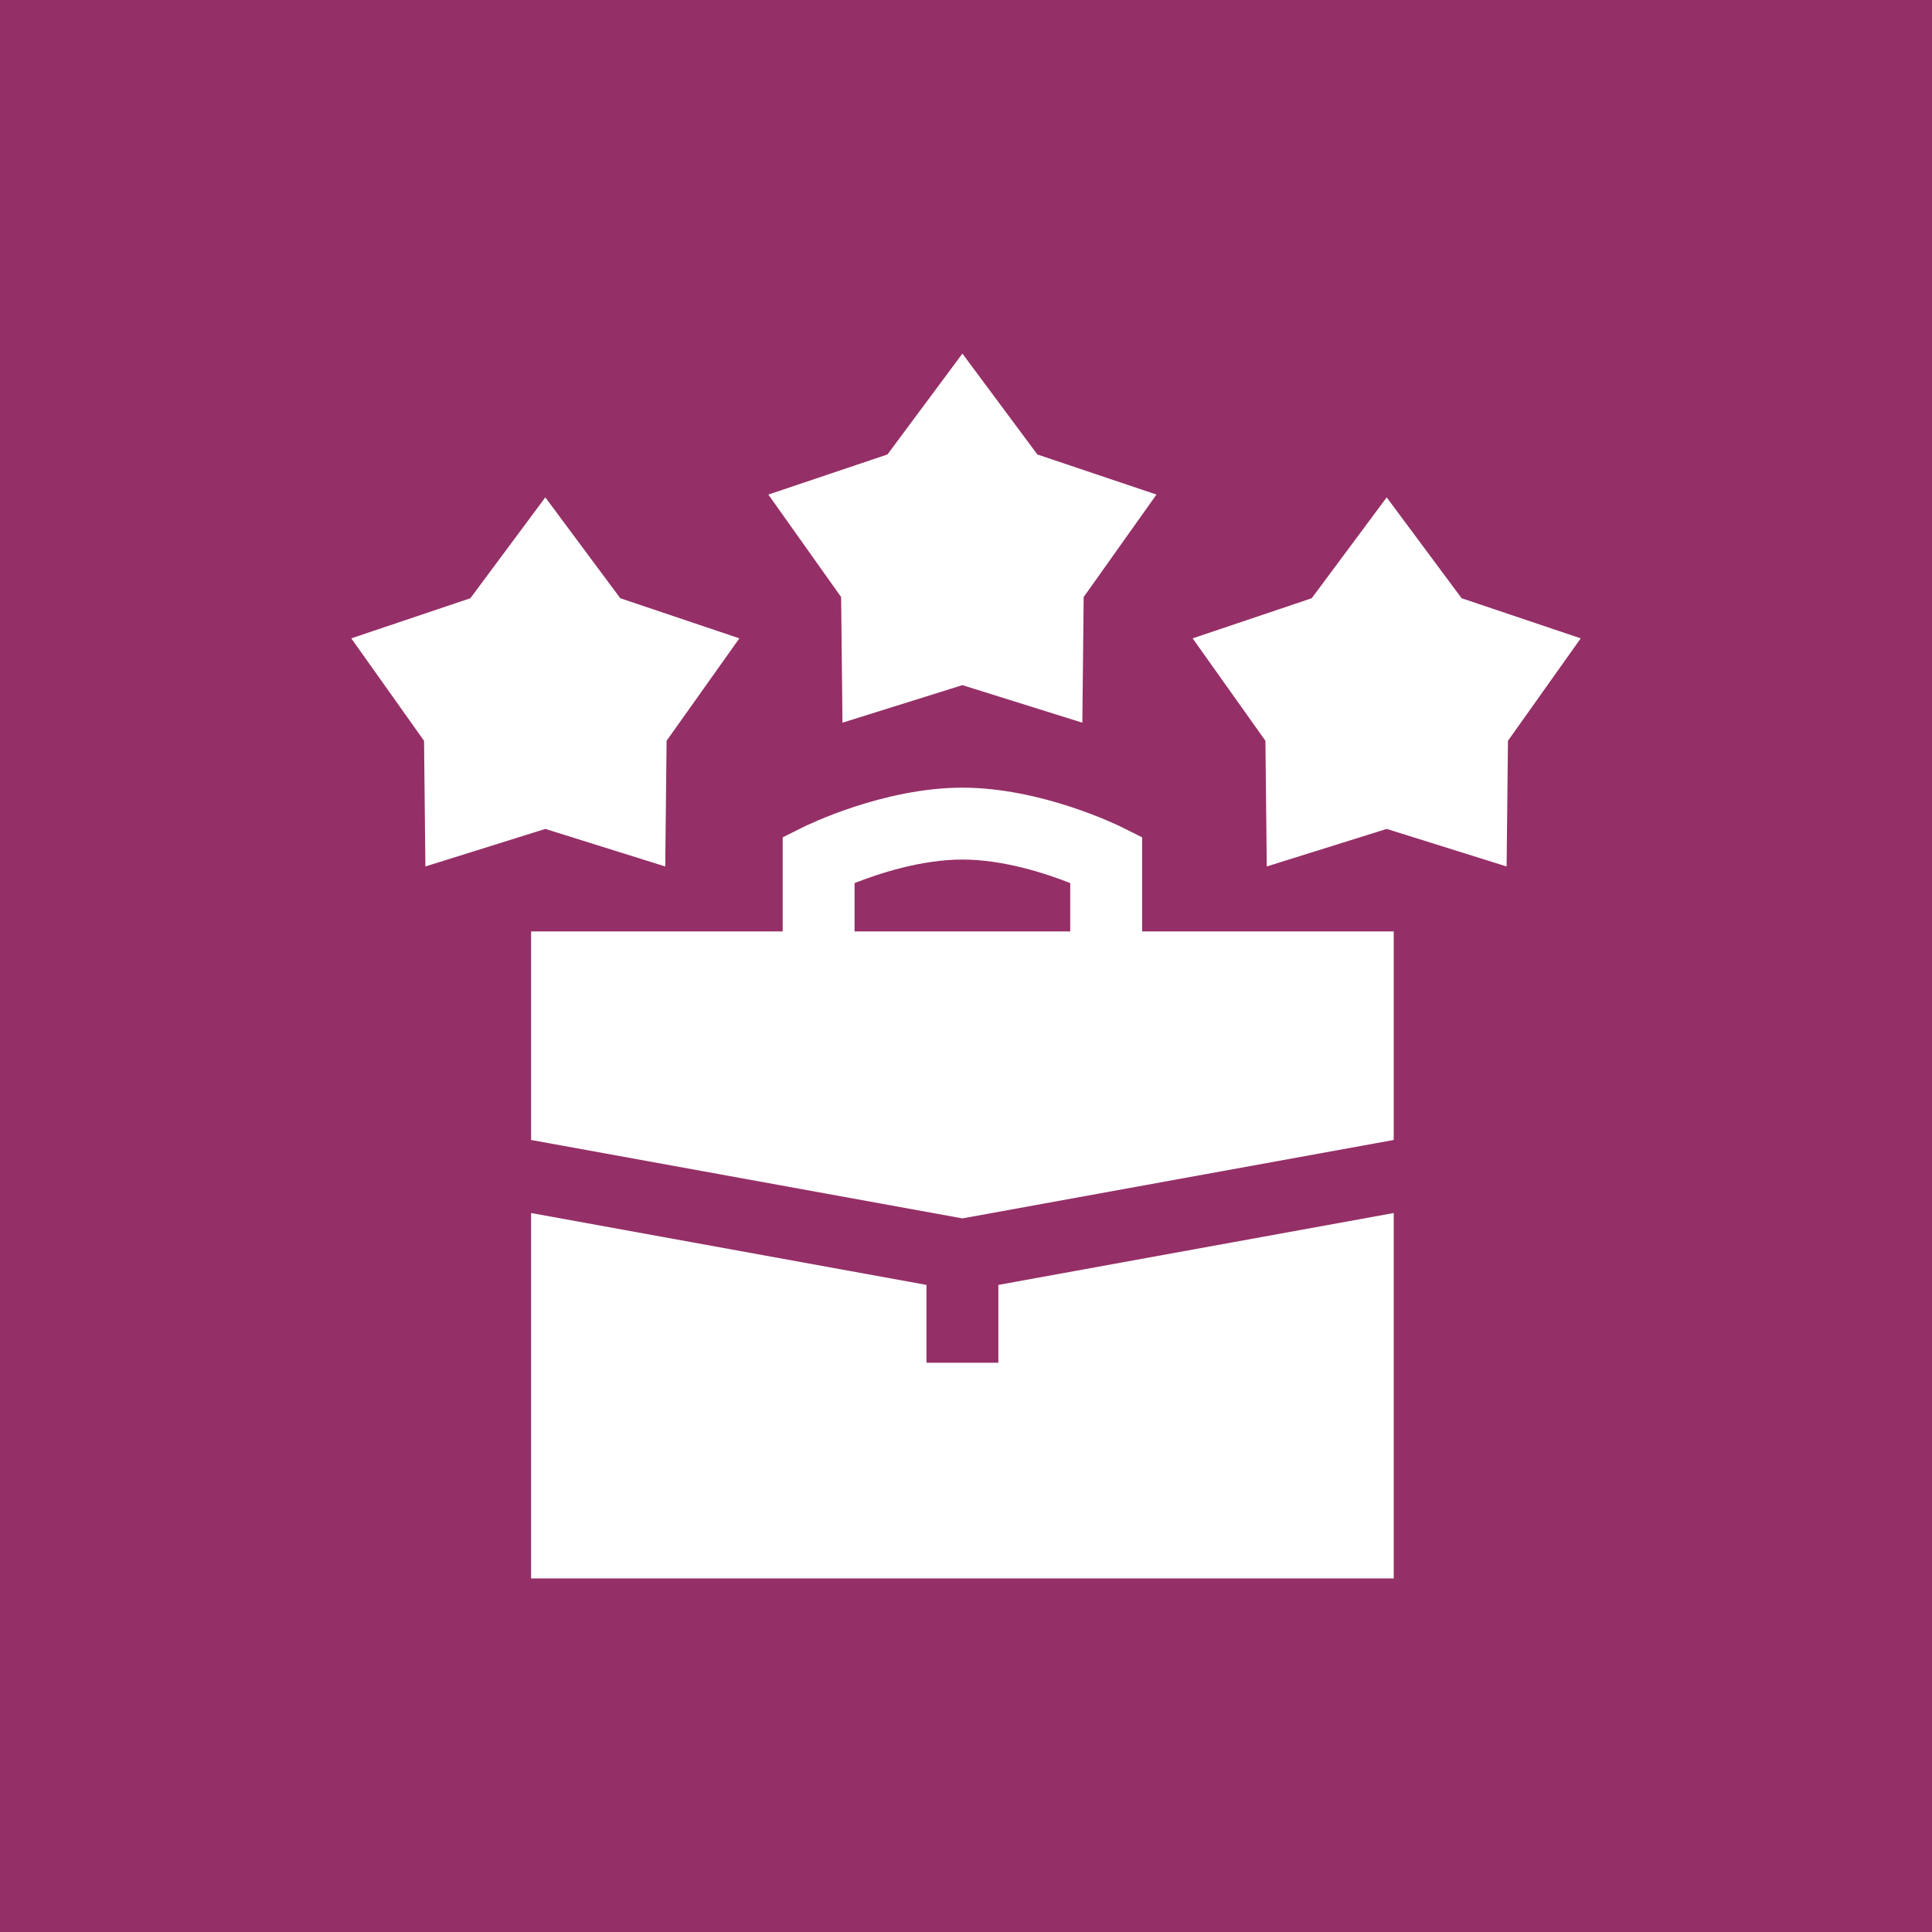
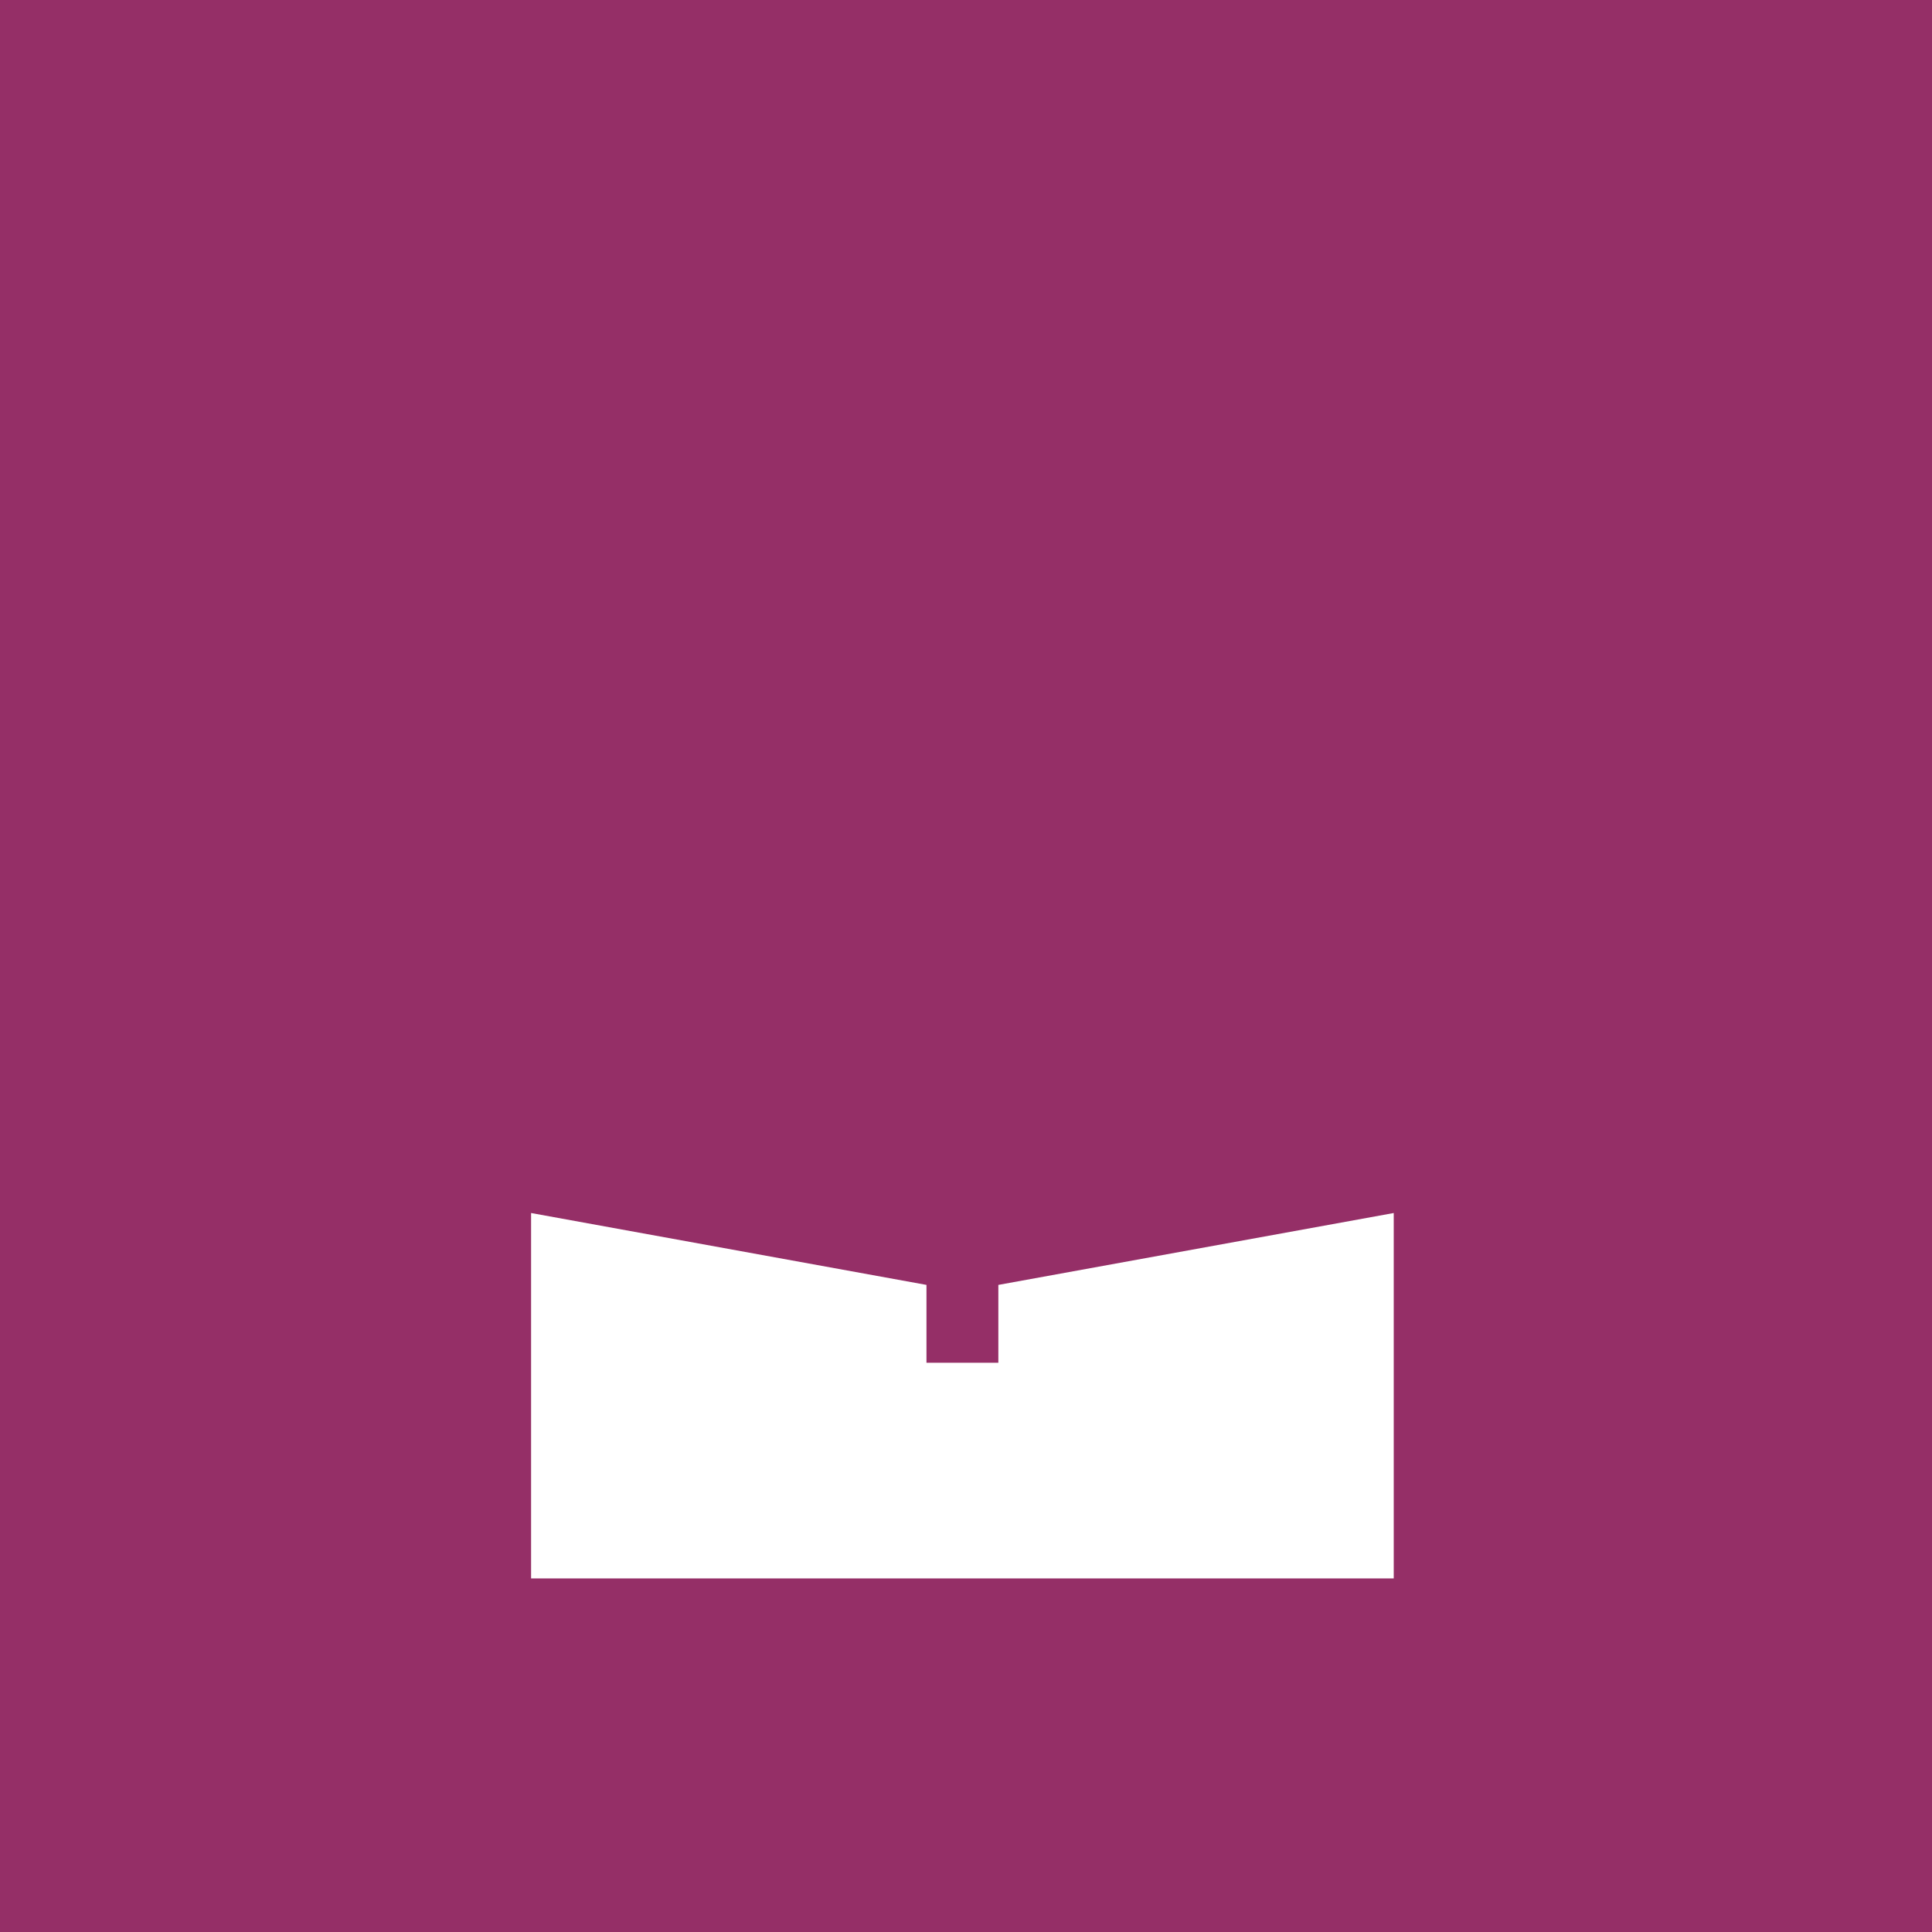
<svg xmlns="http://www.w3.org/2000/svg" width="110" height="110" viewBox="0 0 110 110" fill="none">
  <rect width="110" height="110" fill="#952F67" />
  <g clip-path="url(#clip0_335_19)">
    <path d="M30.238 69.064V89.867H79.353V69.064L56.842 73.157V77.589H52.749V73.157L30.238 69.064Z" fill="white" />
-     <path d="M65.028 47.674L63.896 47.109C63.712 47.016 59.319 44.846 54.795 44.846C50.271 44.846 45.879 47.016 45.694 47.109L44.563 47.674V53.032H30.238V64.905L54.795 69.37L79.353 64.905V53.032H65.028V47.674ZM60.935 53.032H48.656V50.28C50.028 49.737 52.446 48.939 54.795 48.939C57.145 48.939 59.564 49.738 60.935 50.28V53.032ZM24.22 49.333L31.048 47.195L37.876 49.333L37.953 42.178L42.096 36.345L35.316 34.061L31.048 28.318L26.781 34.061L20 36.345L24.143 42.178L24.22 49.333ZM54.795 20.132L50.528 25.875L43.747 28.159L47.89 33.993L47.967 41.147L54.795 39.009L61.624 41.147L61.7 33.992L65.844 28.159L59.063 25.875L54.795 20.132ZM78.952 28.318L74.684 34.061L67.904 36.345L72.047 42.178L72.124 49.333L78.952 47.195L85.78 49.333L85.857 42.178L90 36.345L83.219 34.061L78.952 28.318Z" fill="white" />
  </g>
  <defs>
    <clipPath id="clip0_335_19">
      <rect width="70" height="70" fill="white" transform="translate(20 20)" />
    </clipPath>
  </defs>
</svg>